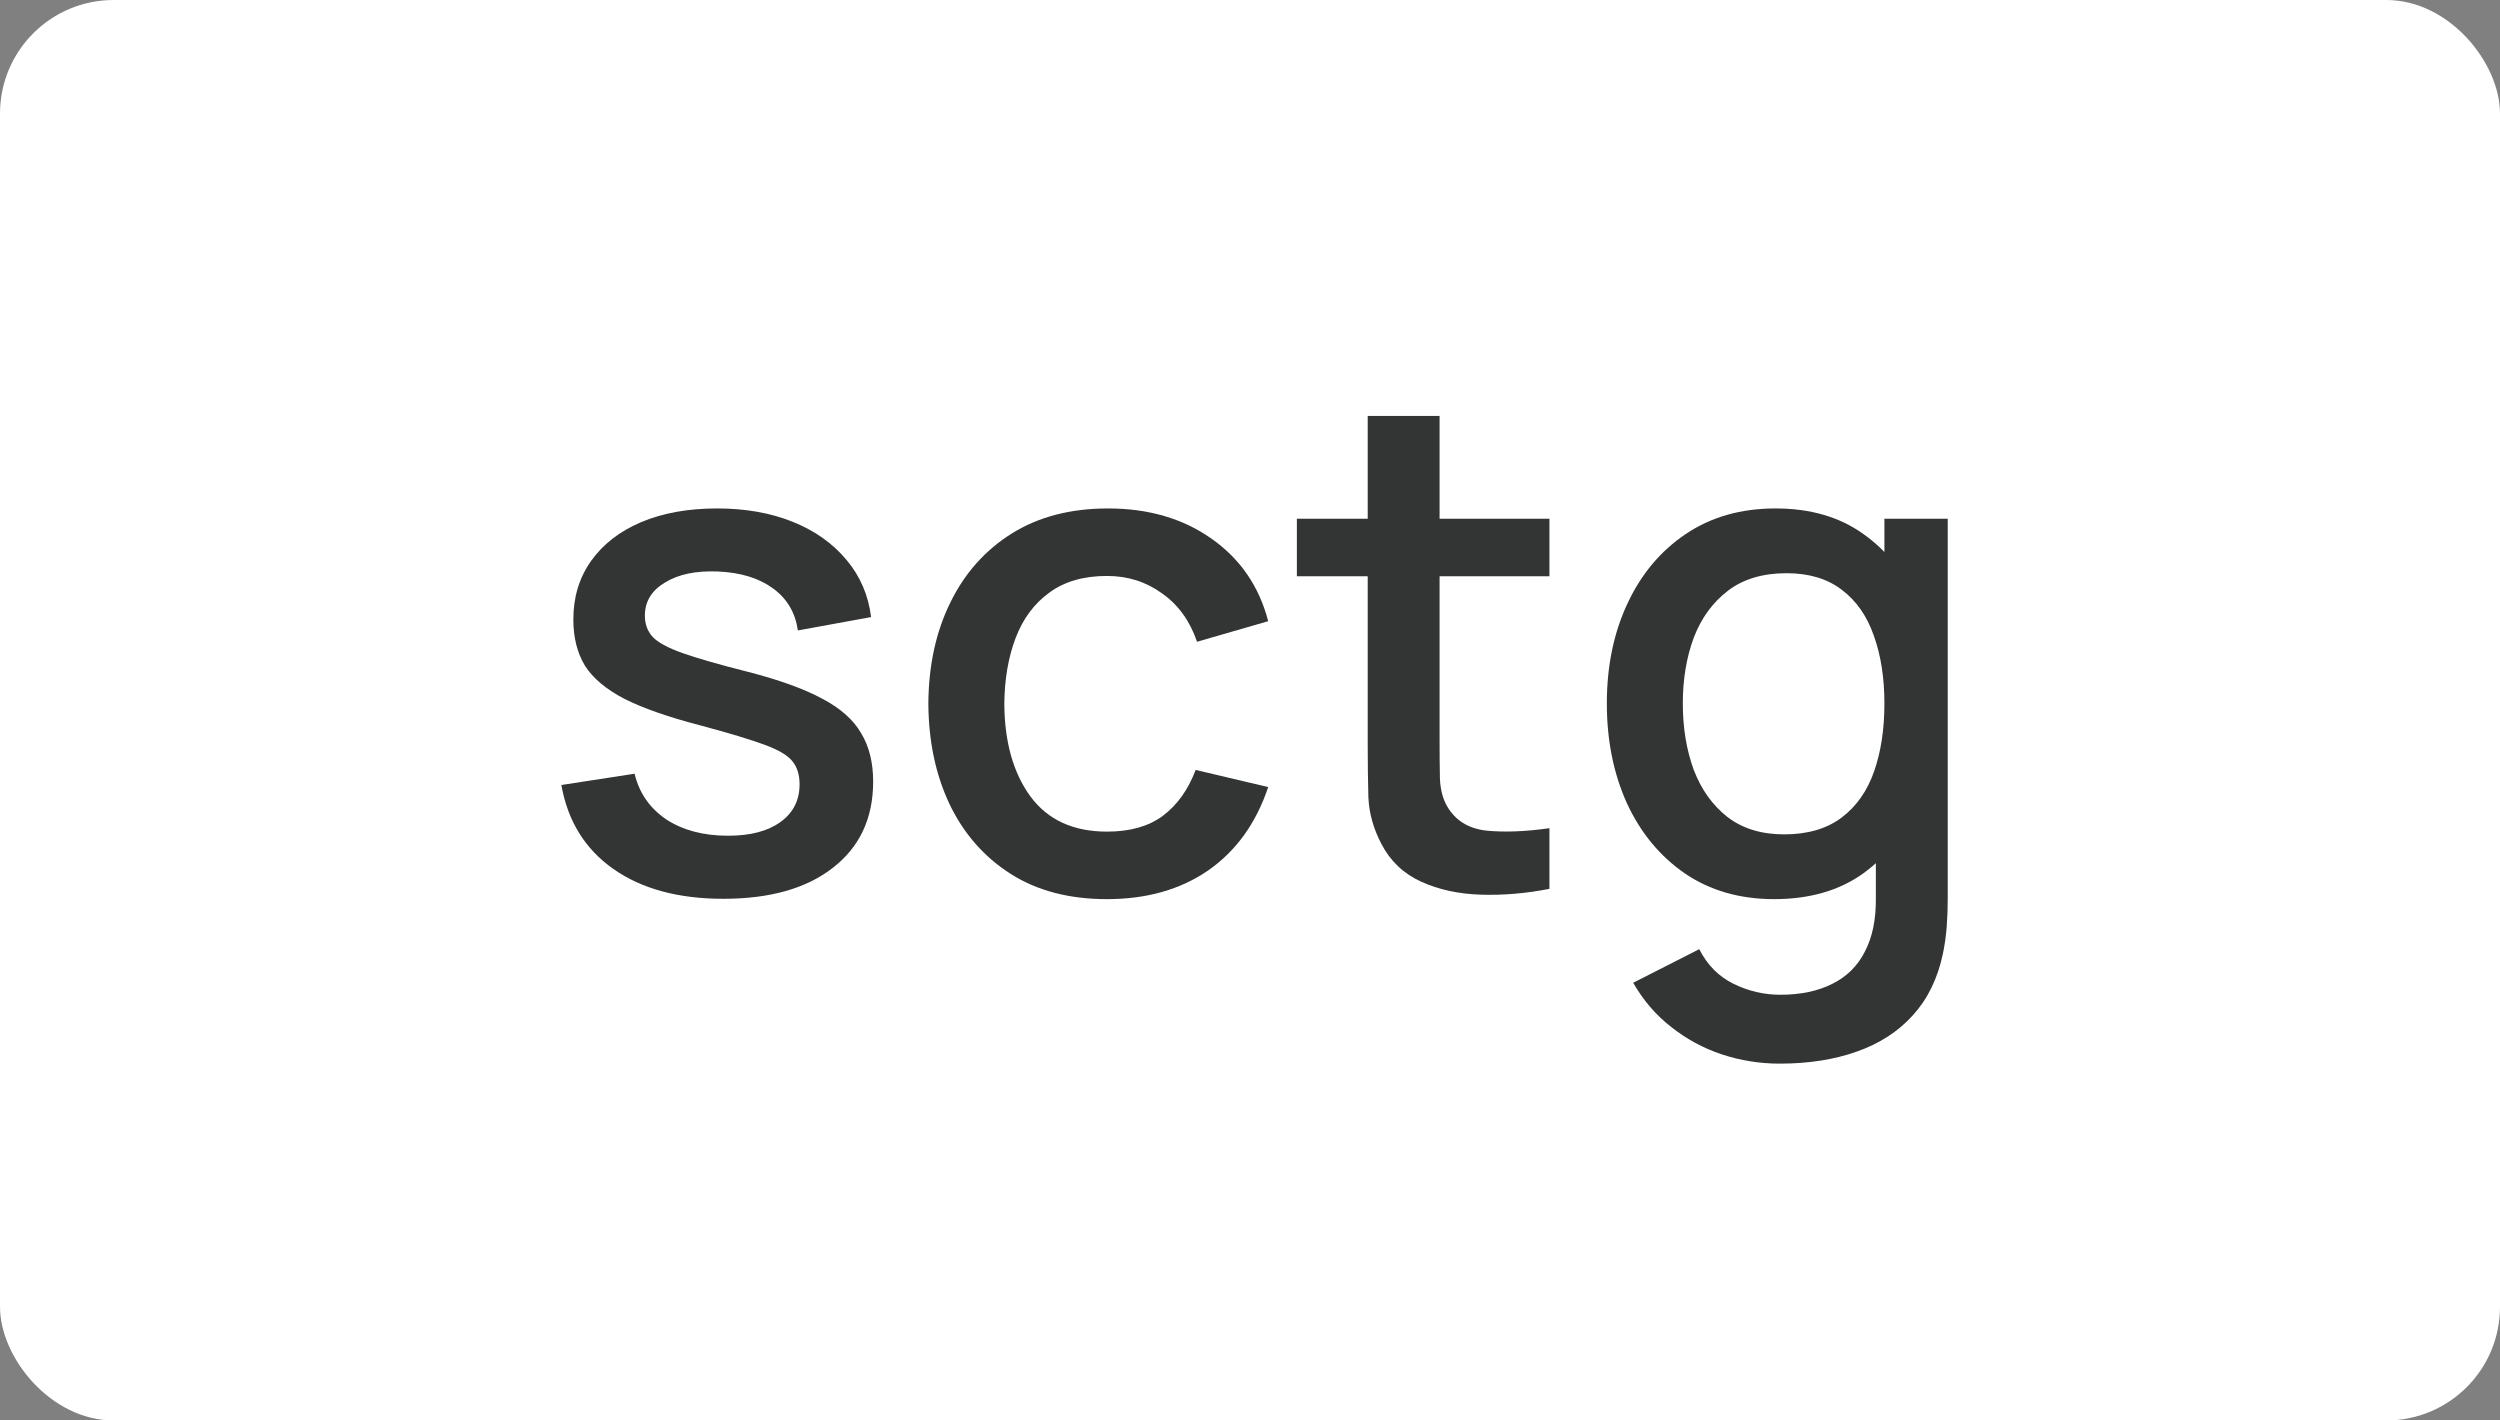
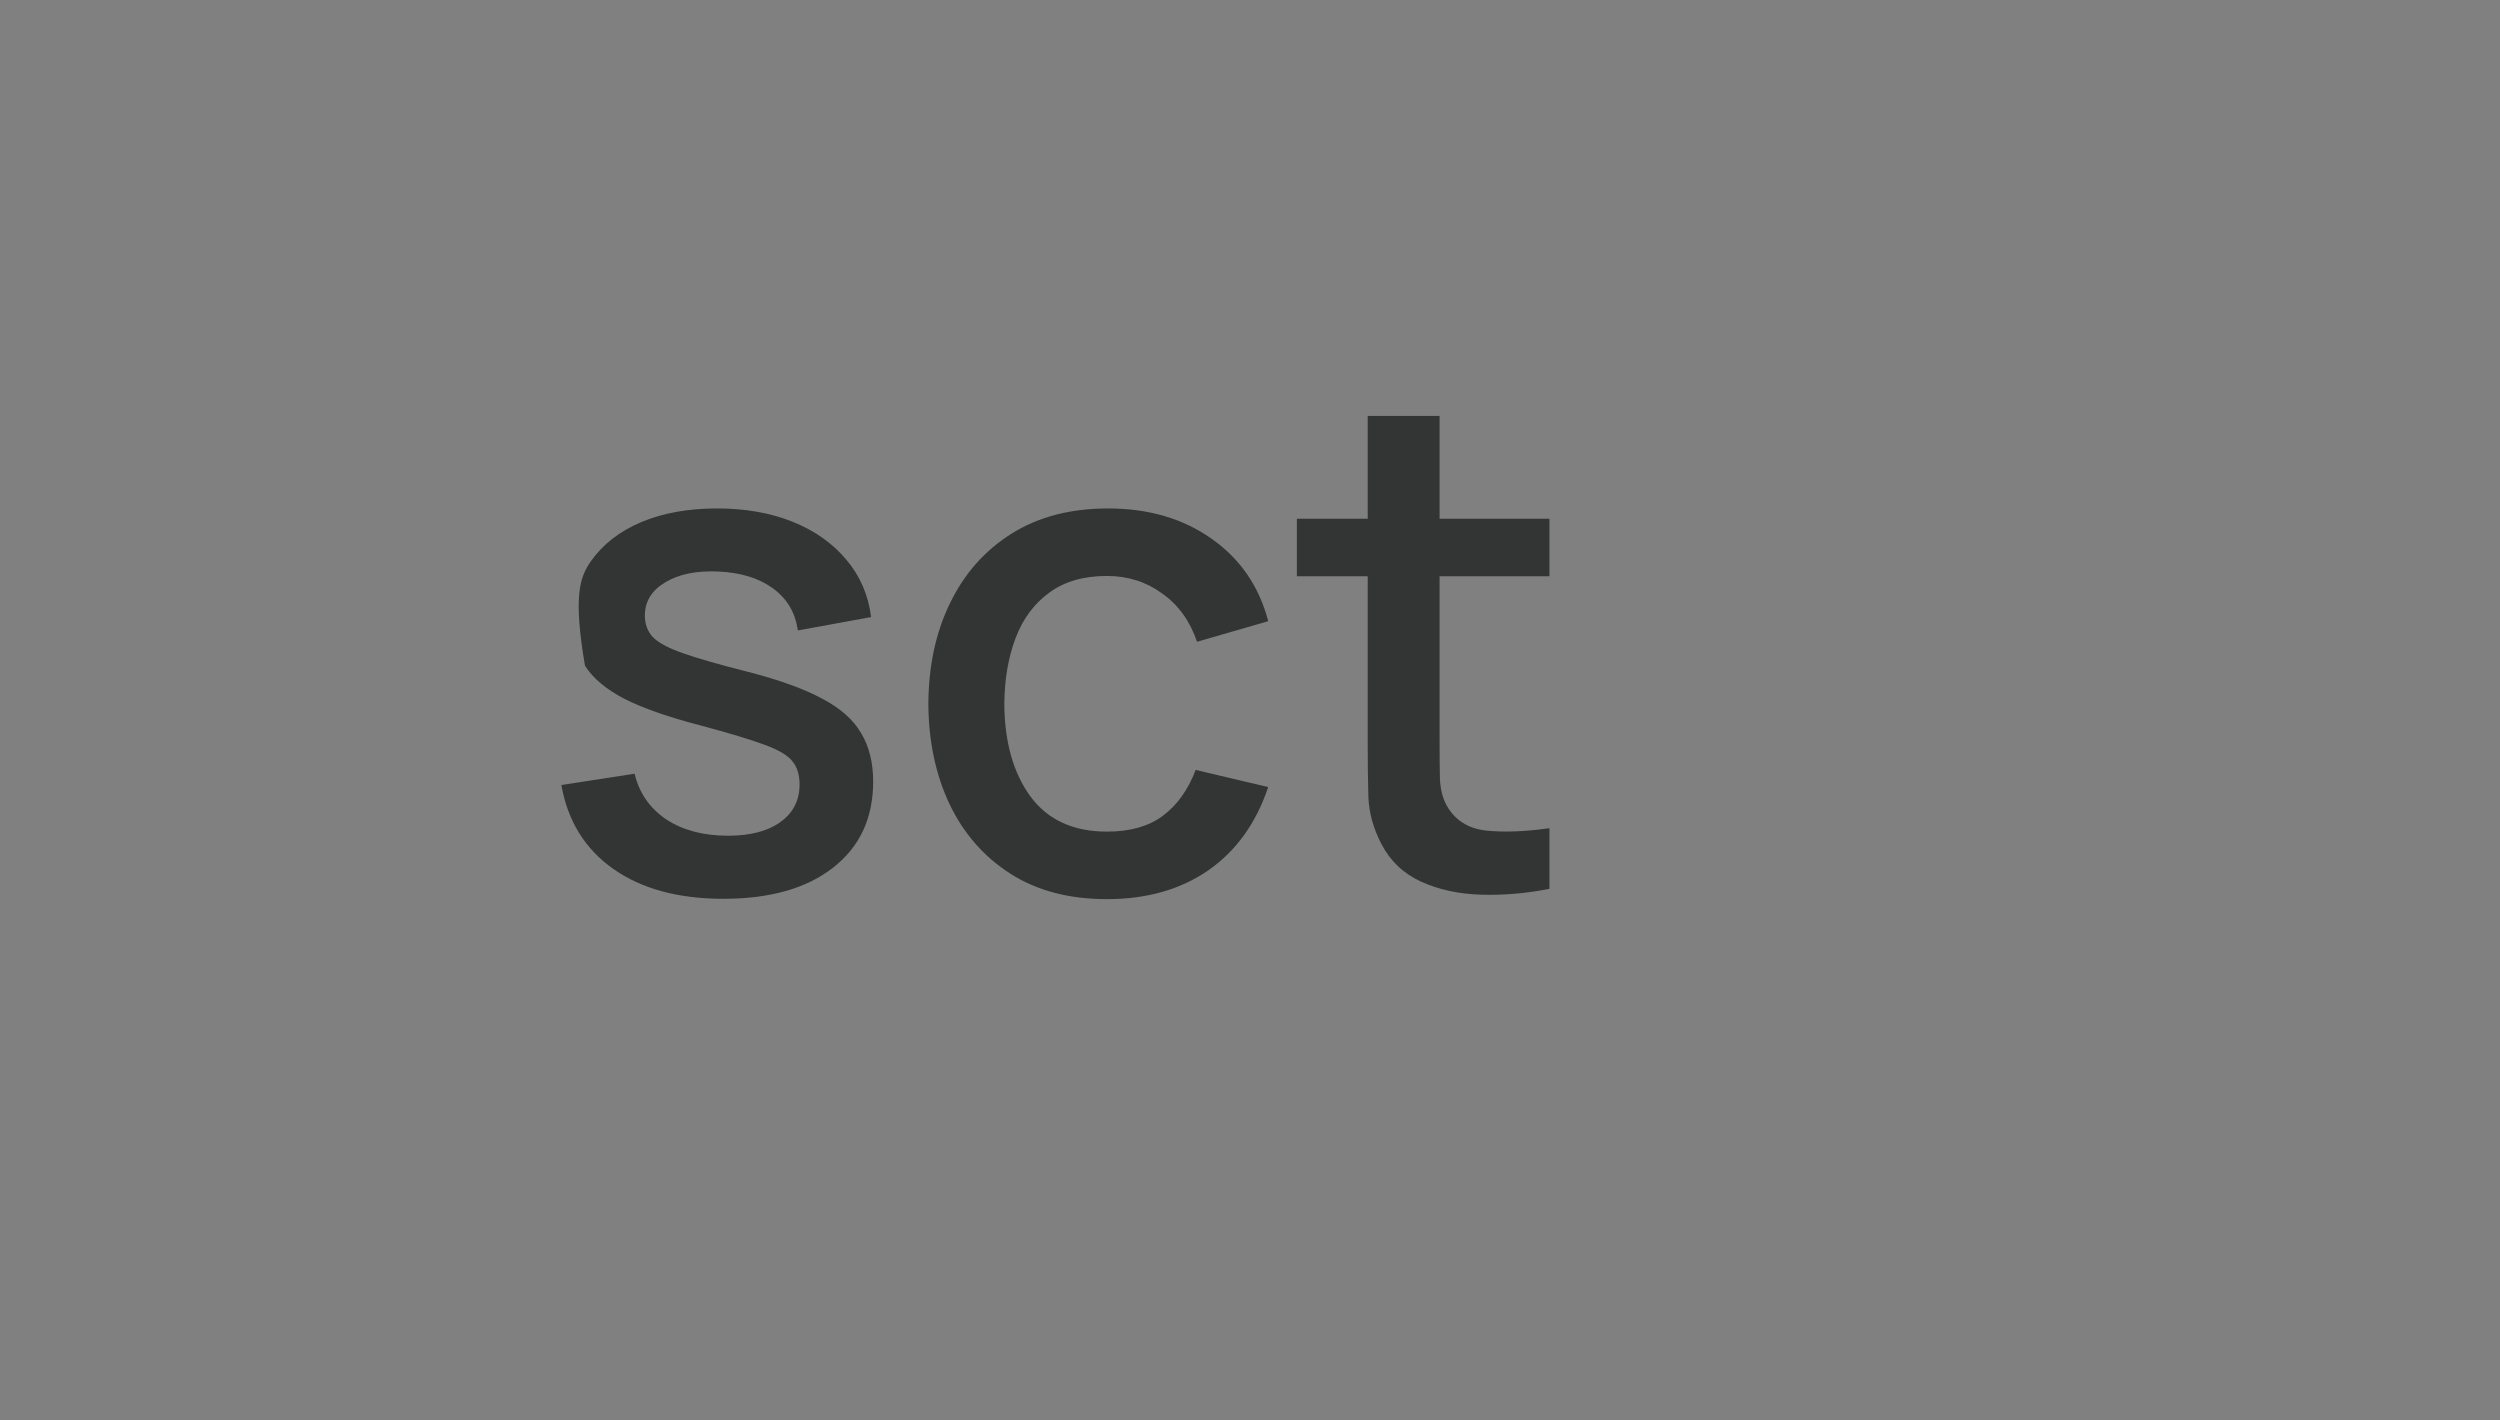
<svg xmlns="http://www.w3.org/2000/svg" width="220" height="125" viewBox="0 0 220 125" fill="none">
  <rect x="0" y="0" width="220" height="125" fill="#808080" stroke="none" />
-   <rect width="220" height="125" rx="10" fill="white" />
-   <path d="M63.646 79.094C59.69 79.094 56.468 78.219 53.978 76.47C51.488 74.721 49.962 72.258 49.4 69.081L55.845 68.086C56.247 69.775 57.17 71.112 58.616 72.097C60.082 73.062 61.899 73.544 64.067 73.544C66.035 73.544 67.571 73.142 68.676 72.338C69.8 71.534 70.362 70.428 70.362 69.021C70.362 68.196 70.162 67.533 69.76 67.03C69.378 66.507 68.565 66.015 67.32 65.552C66.075 65.09 64.178 64.517 61.628 63.833C58.837 63.109 56.618 62.335 54.972 61.511C53.345 60.667 52.181 59.691 51.478 58.586C50.795 57.46 50.454 56.103 50.454 54.514C50.454 52.544 50.976 50.825 52.02 49.357C53.064 47.889 54.53 46.753 56.417 45.949C58.325 45.145 60.554 44.743 63.104 44.743C65.594 44.743 67.812 45.135 69.76 45.919C71.708 46.703 73.284 47.819 74.489 49.267C75.693 50.694 76.416 52.373 76.657 54.303L70.212 55.479C69.991 53.911 69.258 52.675 68.013 51.77C66.768 50.865 65.152 50.373 63.164 50.292C61.257 50.212 59.71 50.533 58.526 51.257C57.341 51.961 56.749 52.936 56.749 54.182C56.749 54.906 56.97 55.52 57.411 56.022C57.873 56.525 58.757 57.007 60.062 57.47C61.367 57.932 63.294 58.485 65.844 59.129C68.575 59.832 70.744 60.616 72.35 61.481C73.956 62.325 75.101 63.341 75.784 64.527C76.486 65.693 76.838 67.111 76.838 68.779C76.838 71.996 75.663 74.52 73.314 76.349C70.985 78.179 67.762 79.094 63.646 79.094Z" fill="#323534" />
+   <path d="M63.646 79.094C59.69 79.094 56.468 78.219 53.978 76.47C51.488 74.721 49.962 72.258 49.4 69.081L55.845 68.086C56.247 69.775 57.17 71.112 58.616 72.097C60.082 73.062 61.899 73.544 64.067 73.544C66.035 73.544 67.571 73.142 68.676 72.338C69.8 71.534 70.362 70.428 70.362 69.021C70.362 68.196 70.162 67.533 69.76 67.03C69.378 66.507 68.565 66.015 67.32 65.552C66.075 65.09 64.178 64.517 61.628 63.833C58.837 63.109 56.618 62.335 54.972 61.511C53.345 60.667 52.181 59.691 51.478 58.586C50.454 52.544 50.976 50.825 52.02 49.357C53.064 47.889 54.53 46.753 56.417 45.949C58.325 45.145 60.554 44.743 63.104 44.743C65.594 44.743 67.812 45.135 69.76 45.919C71.708 46.703 73.284 47.819 74.489 49.267C75.693 50.694 76.416 52.373 76.657 54.303L70.212 55.479C69.991 53.911 69.258 52.675 68.013 51.77C66.768 50.865 65.152 50.373 63.164 50.292C61.257 50.212 59.71 50.533 58.526 51.257C57.341 51.961 56.749 52.936 56.749 54.182C56.749 54.906 56.97 55.52 57.411 56.022C57.873 56.525 58.757 57.007 60.062 57.47C61.367 57.932 63.294 58.485 65.844 59.129C68.575 59.832 70.744 60.616 72.35 61.481C73.956 62.325 75.101 63.341 75.784 64.527C76.486 65.693 76.838 67.111 76.838 68.779C76.838 71.996 75.663 74.52 73.314 76.349C70.985 78.179 67.762 79.094 63.646 79.094Z" fill="#323534" />
  <path d="M97.416 79.124C94.083 79.124 91.252 78.38 88.923 76.892C86.594 75.404 84.807 73.364 83.562 70.77C82.337 68.176 81.715 65.231 81.695 61.933C81.715 58.576 82.357 55.61 83.622 53.036C84.887 50.443 86.694 48.412 89.044 46.944C91.393 45.477 94.214 44.743 97.507 44.743C101.061 44.743 104.093 45.627 106.603 47.397C109.133 49.166 110.799 51.589 111.602 54.665L105.338 56.475C104.715 54.645 103.691 53.227 102.266 52.222C100.86 51.197 99.244 50.684 97.416 50.684C95.348 50.684 93.652 51.177 92.326 52.162C91.001 53.127 90.017 54.454 89.375 56.143C88.732 57.832 88.401 59.762 88.381 61.933C88.401 65.291 89.164 68.005 90.67 70.076C92.196 72.147 94.445 73.183 97.416 73.183C99.445 73.183 101.081 72.72 102.326 71.795C103.591 70.85 104.555 69.503 105.217 67.754L111.602 69.262C110.538 72.439 108.781 74.882 106.332 76.59C103.882 78.279 100.91 79.124 97.416 79.124Z" fill="#323534" />
  <path d="M136.351 78.219C134.303 78.621 132.295 78.792 130.327 78.732C128.36 78.671 126.603 78.289 125.057 77.586C123.511 76.882 122.346 75.776 121.563 74.268C120.86 72.921 120.479 71.554 120.418 70.167C120.378 68.759 120.358 67.171 120.358 65.402V36.6H126.683V65.1C126.683 66.407 126.693 67.543 126.713 68.508C126.753 69.473 126.964 70.287 127.346 70.951C128.069 72.197 129.213 72.911 130.779 73.092C132.365 73.253 134.223 73.183 136.351 72.881V78.219ZM114.124 50.714V45.648H136.351V50.714H114.124Z" fill="#323534" />
-   <path d="M156.612 93.6C154.865 93.6 153.168 93.329 151.522 92.786C149.895 92.243 148.41 91.439 147.064 90.373C145.719 89.328 144.605 88.031 143.721 86.483L149.534 83.527C150.237 84.914 151.241 85.93 152.546 86.573C153.851 87.216 155.226 87.538 156.672 87.538C158.459 87.538 159.985 87.216 161.25 86.573C162.515 85.95 163.469 85.005 164.111 83.738C164.774 82.471 165.095 80.903 165.075 79.033V69.925H165.828V45.648H171.4V79.094C171.4 79.958 171.37 80.782 171.31 81.567C171.249 82.351 171.139 83.135 170.978 83.919C170.516 86.111 169.633 87.92 168.328 89.348C167.043 90.775 165.396 91.841 163.388 92.544C161.401 93.248 159.142 93.6 156.612 93.6ZM156.13 79.124C153.098 79.124 150.478 78.37 148.269 76.862C146.08 75.354 144.384 73.303 143.179 70.71C141.994 68.096 141.402 65.16 141.402 61.903C141.402 58.626 142.004 55.7 143.209 53.127C144.414 50.533 146.121 48.493 148.329 47.005C150.558 45.497 153.198 44.743 156.25 44.743C159.322 44.743 161.903 45.497 163.991 47.005C166.099 48.493 167.685 50.533 168.749 53.127C169.834 55.721 170.376 58.646 170.376 61.903C170.376 65.16 169.834 68.086 168.749 70.679C167.665 73.273 166.069 75.334 163.961 76.862C161.852 78.37 159.242 79.124 156.13 79.124ZM157.003 73.424C159.071 73.424 160.758 72.931 162.063 71.946C163.368 70.961 164.322 69.604 164.924 67.875C165.527 66.145 165.828 64.155 165.828 61.903C165.828 59.651 165.517 57.661 164.894 55.932C164.292 54.203 163.348 52.855 162.063 51.891C160.798 50.925 159.182 50.443 157.214 50.443C155.126 50.443 153.409 50.956 152.064 51.981C150.719 53.006 149.715 54.384 149.052 56.113C148.41 57.842 148.088 59.772 148.088 61.903C148.088 64.055 148.41 66.005 149.052 67.754C149.715 69.483 150.699 70.86 152.004 71.886C153.329 72.911 154.995 73.424 157.003 73.424Z" fill="#323534" />
</svg>